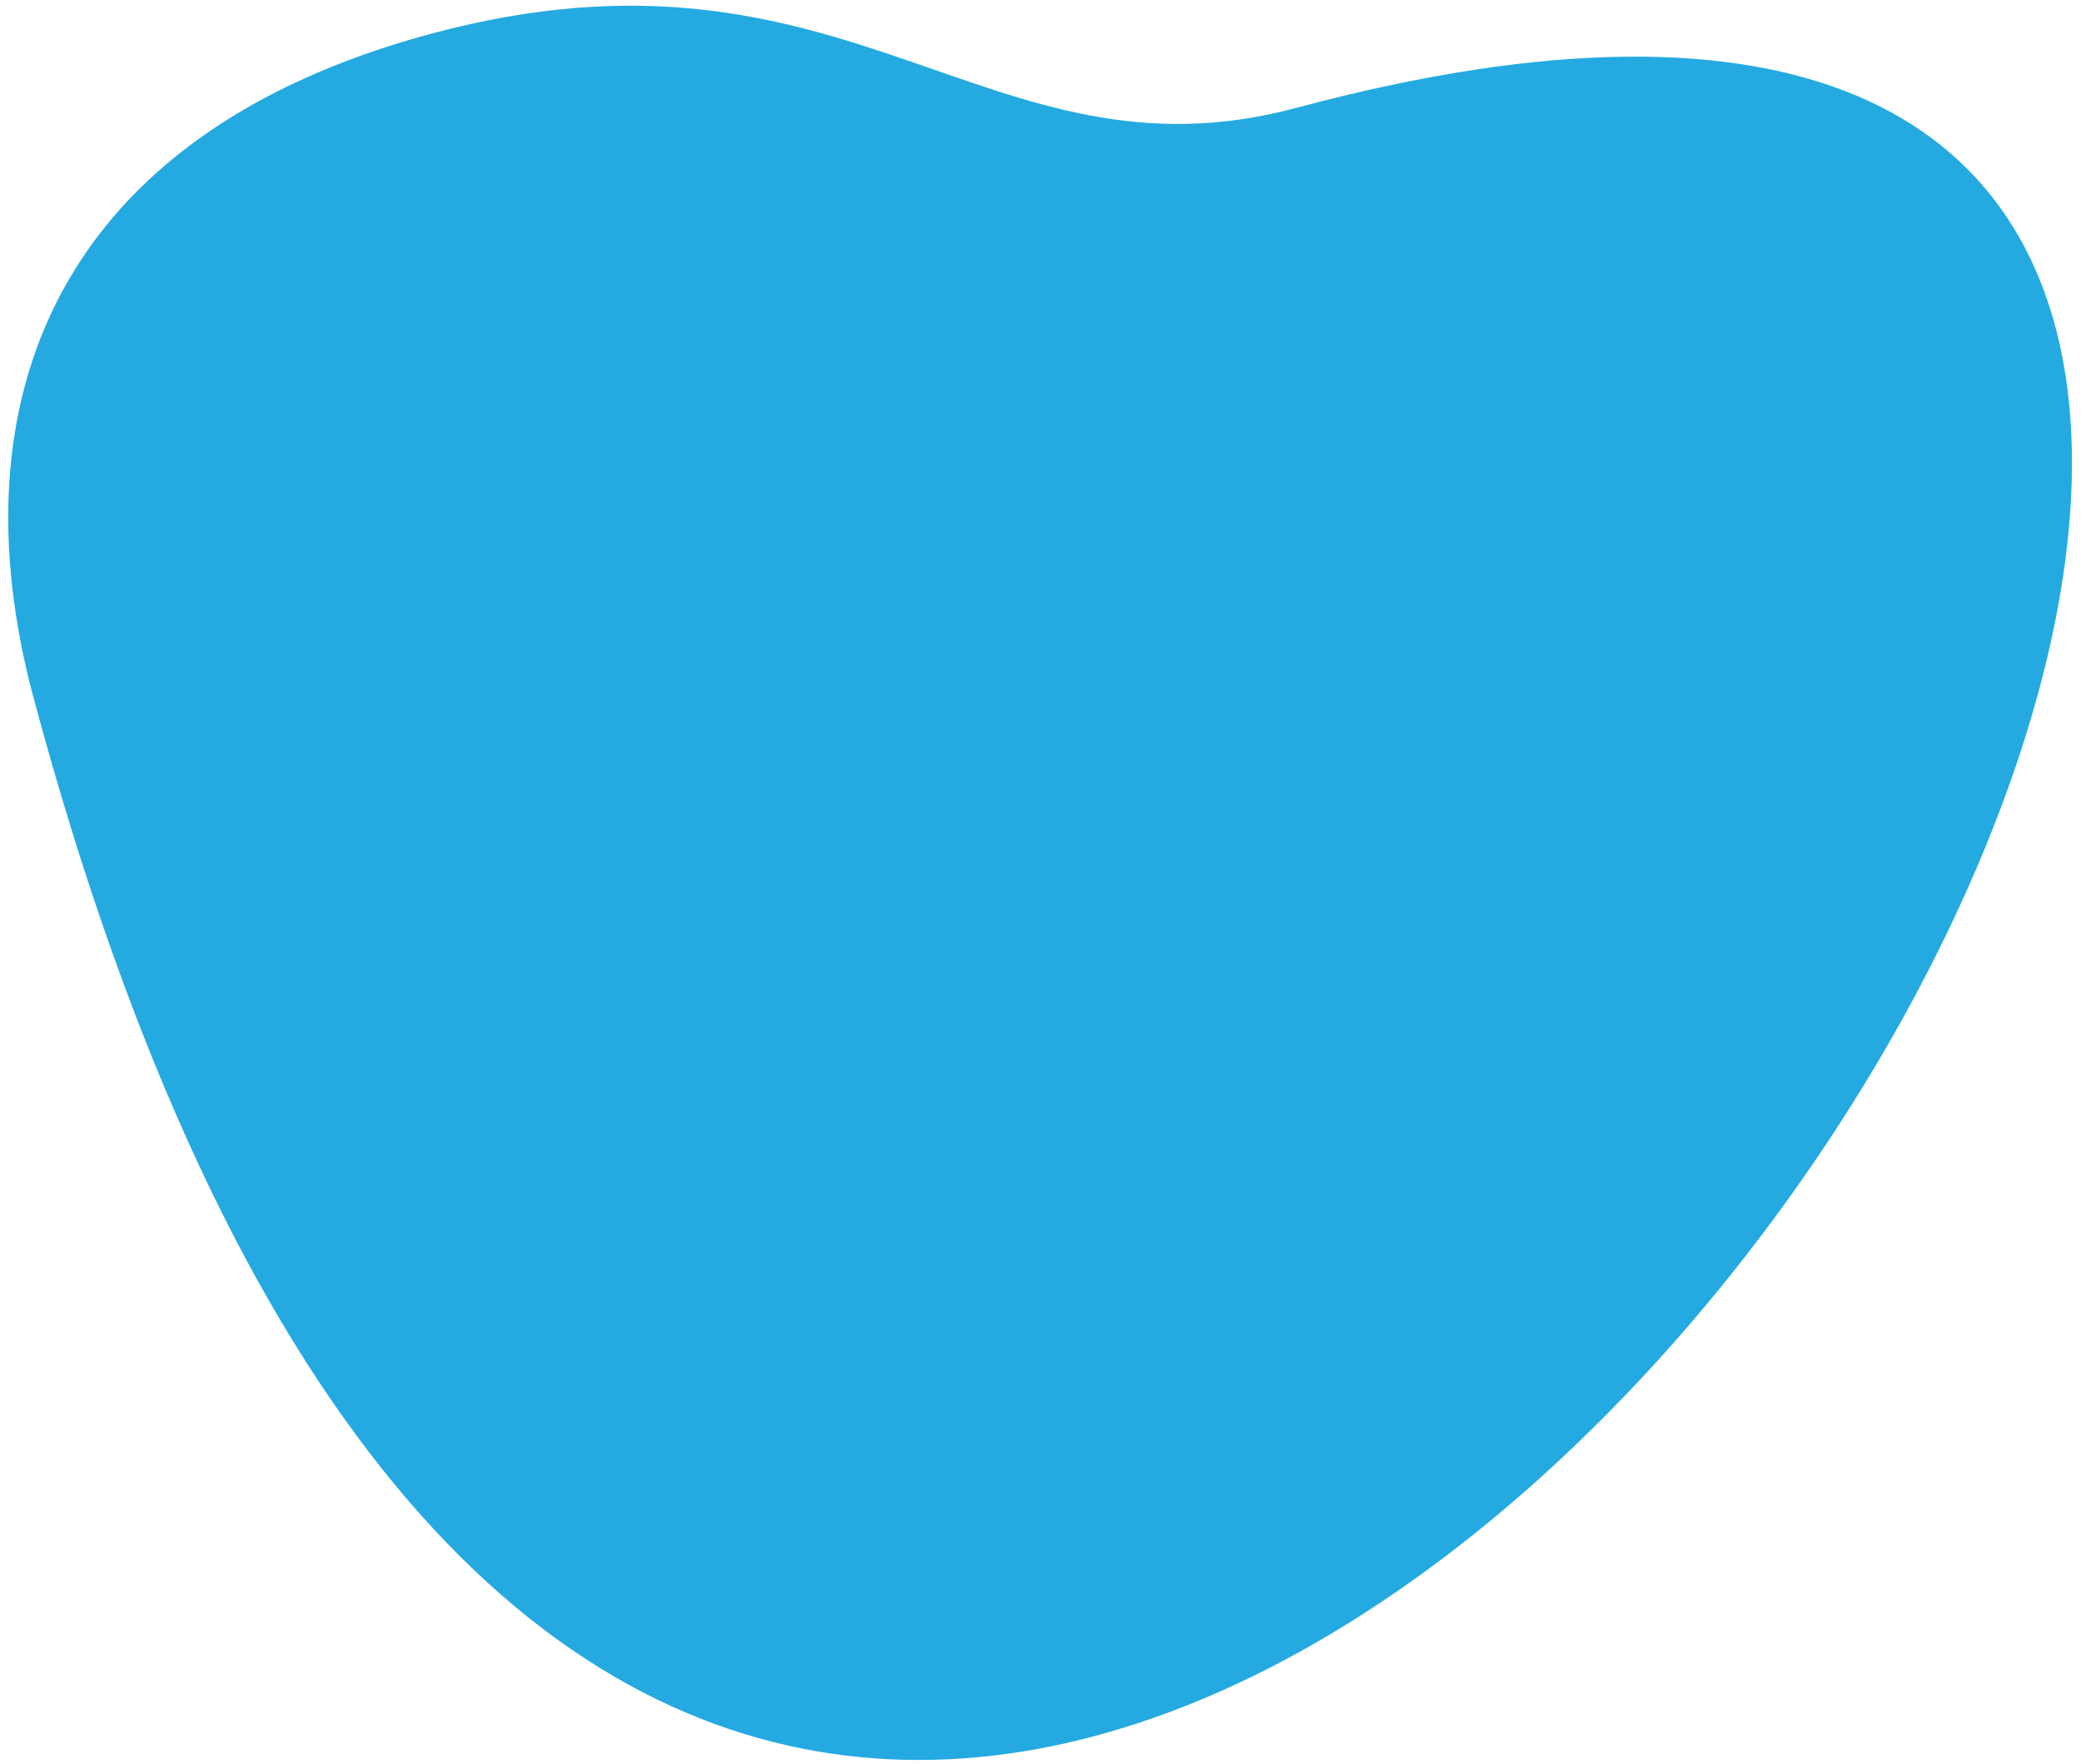
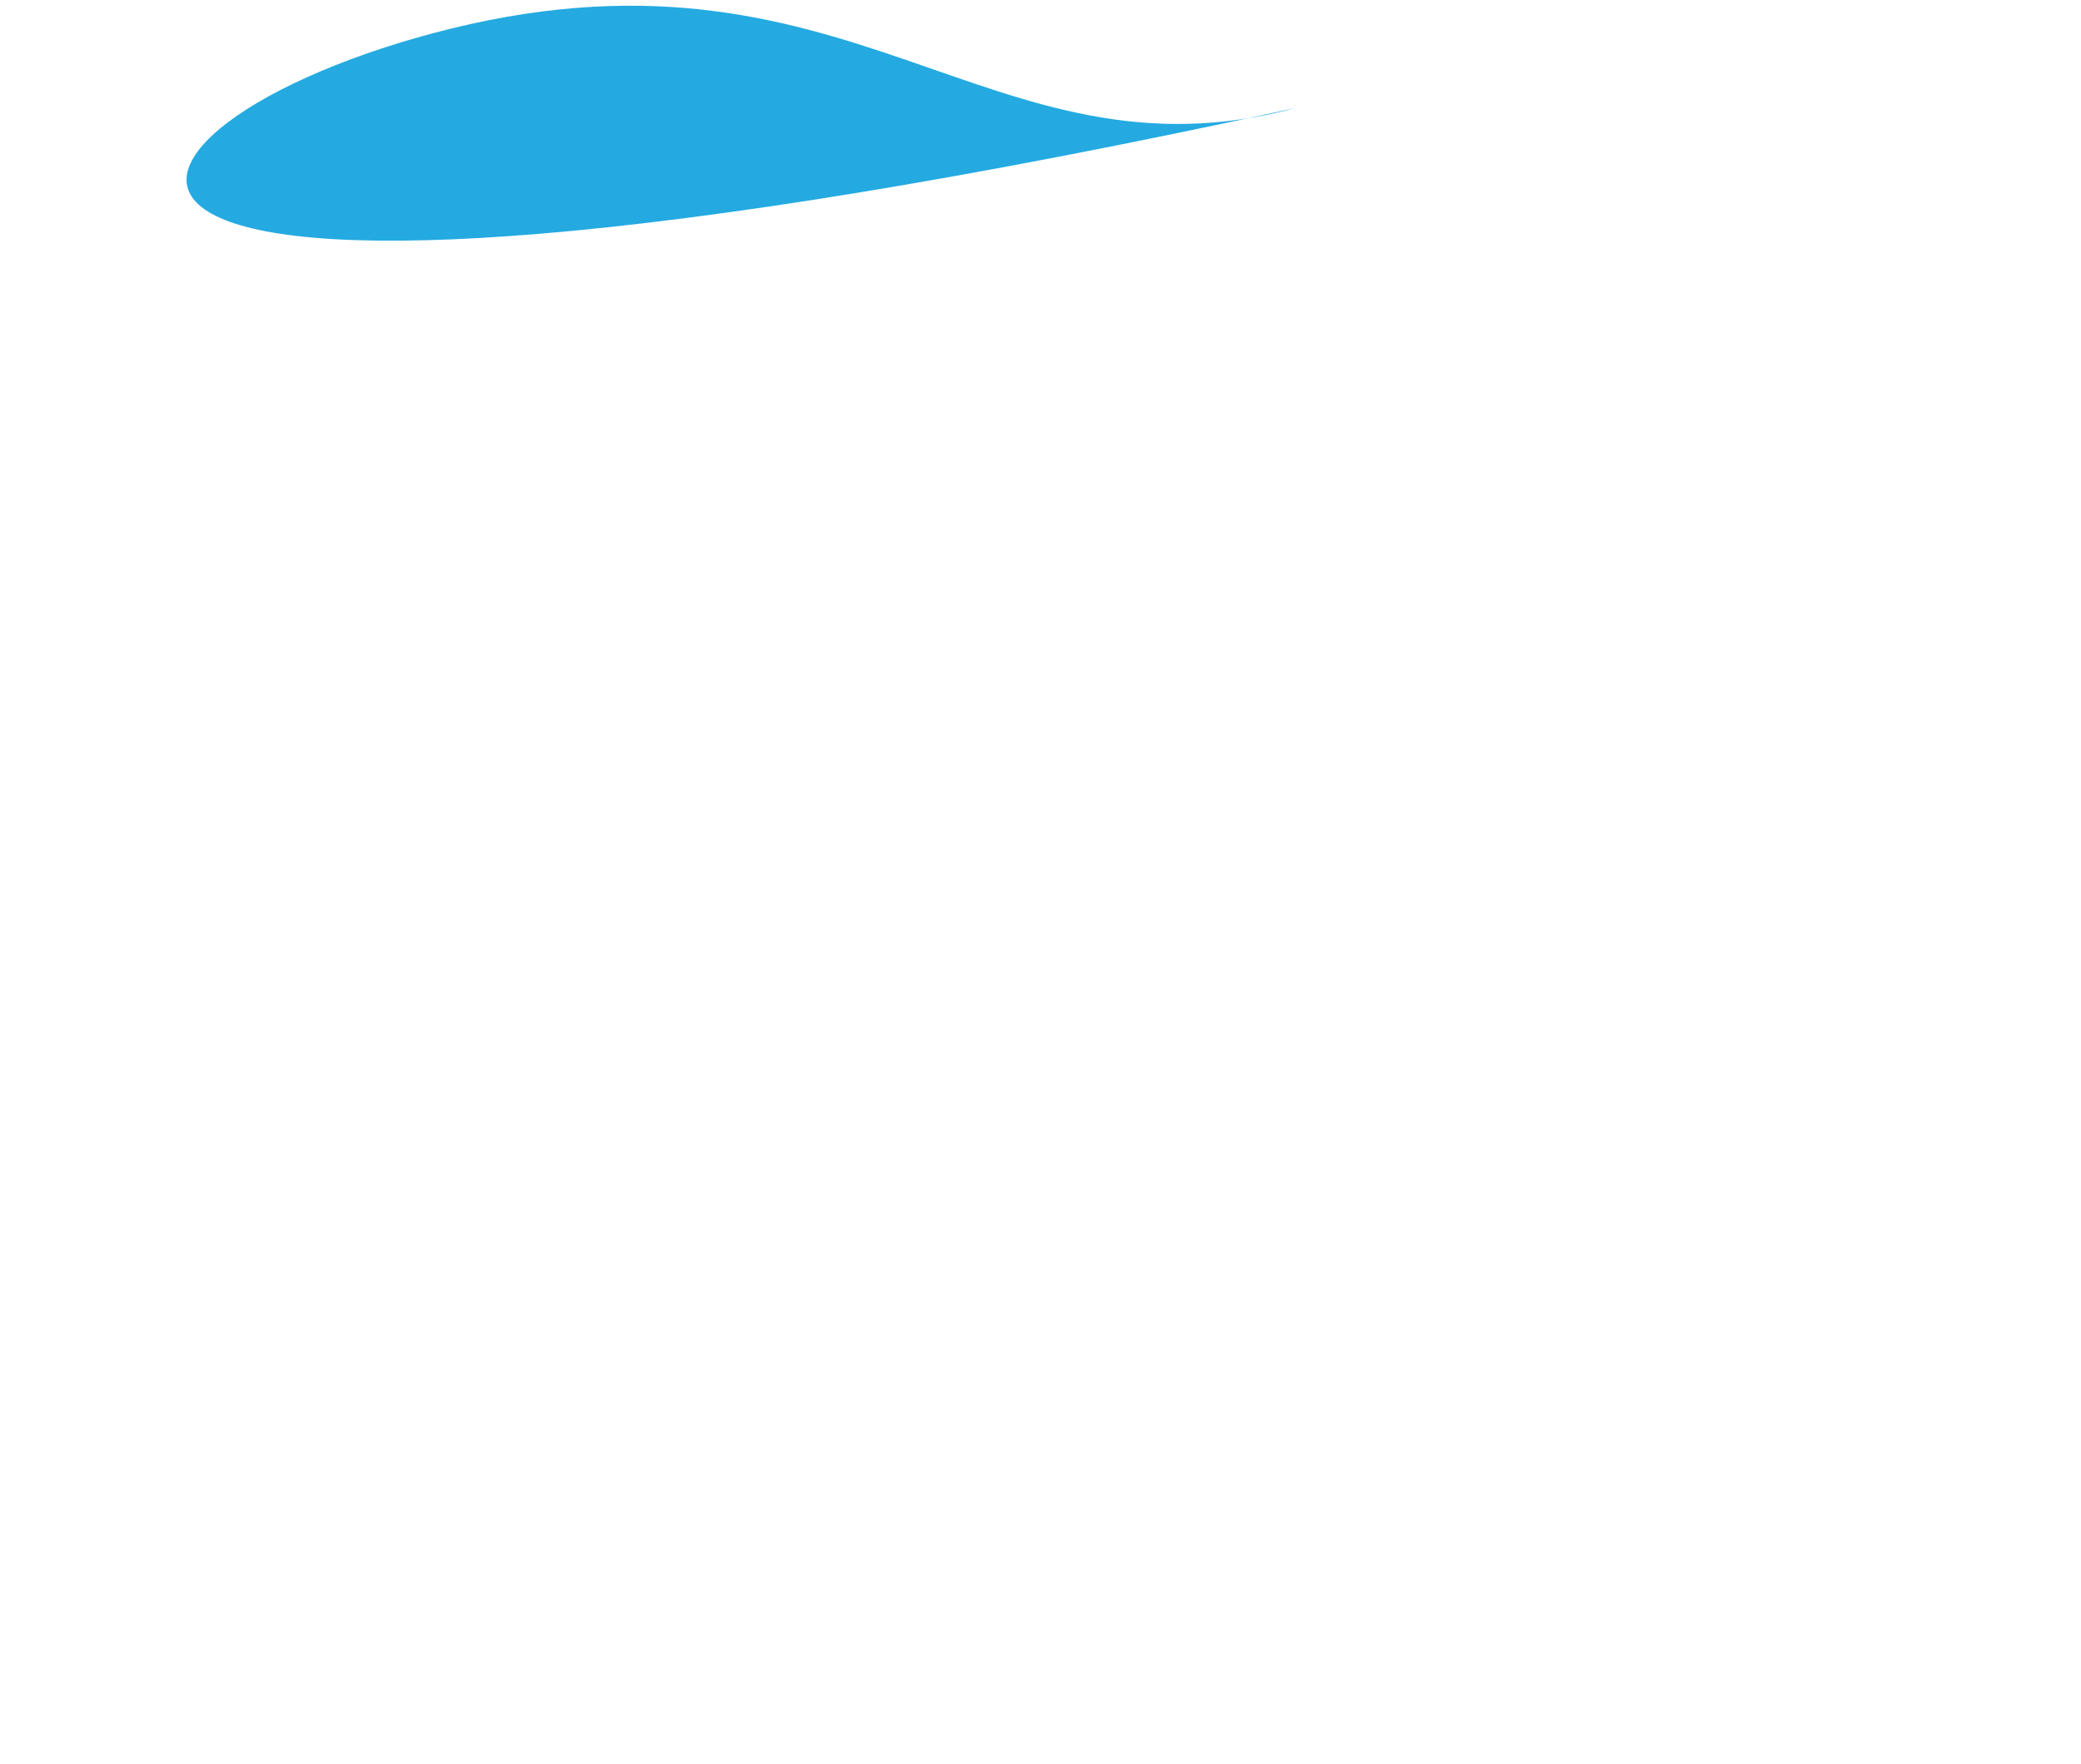
<svg xmlns="http://www.w3.org/2000/svg" width="177" height="150" viewBox="0 0 177 150" fill="none">
-   <path d="M36.748 2.847C72.332 -6.687 83.995 16.21 110.24 9.178C283.168 -37.158 69.118 306.647 2.843 59.305C-3.936 34.006 4.831 11.399 36.748 2.847Z" fill="#24AAE1" />
+   <path d="M36.748 2.847C72.332 -6.687 83.995 16.21 110.24 9.178C-3.936 34.006 4.831 11.399 36.748 2.847Z" fill="#24AAE1" />
</svg>